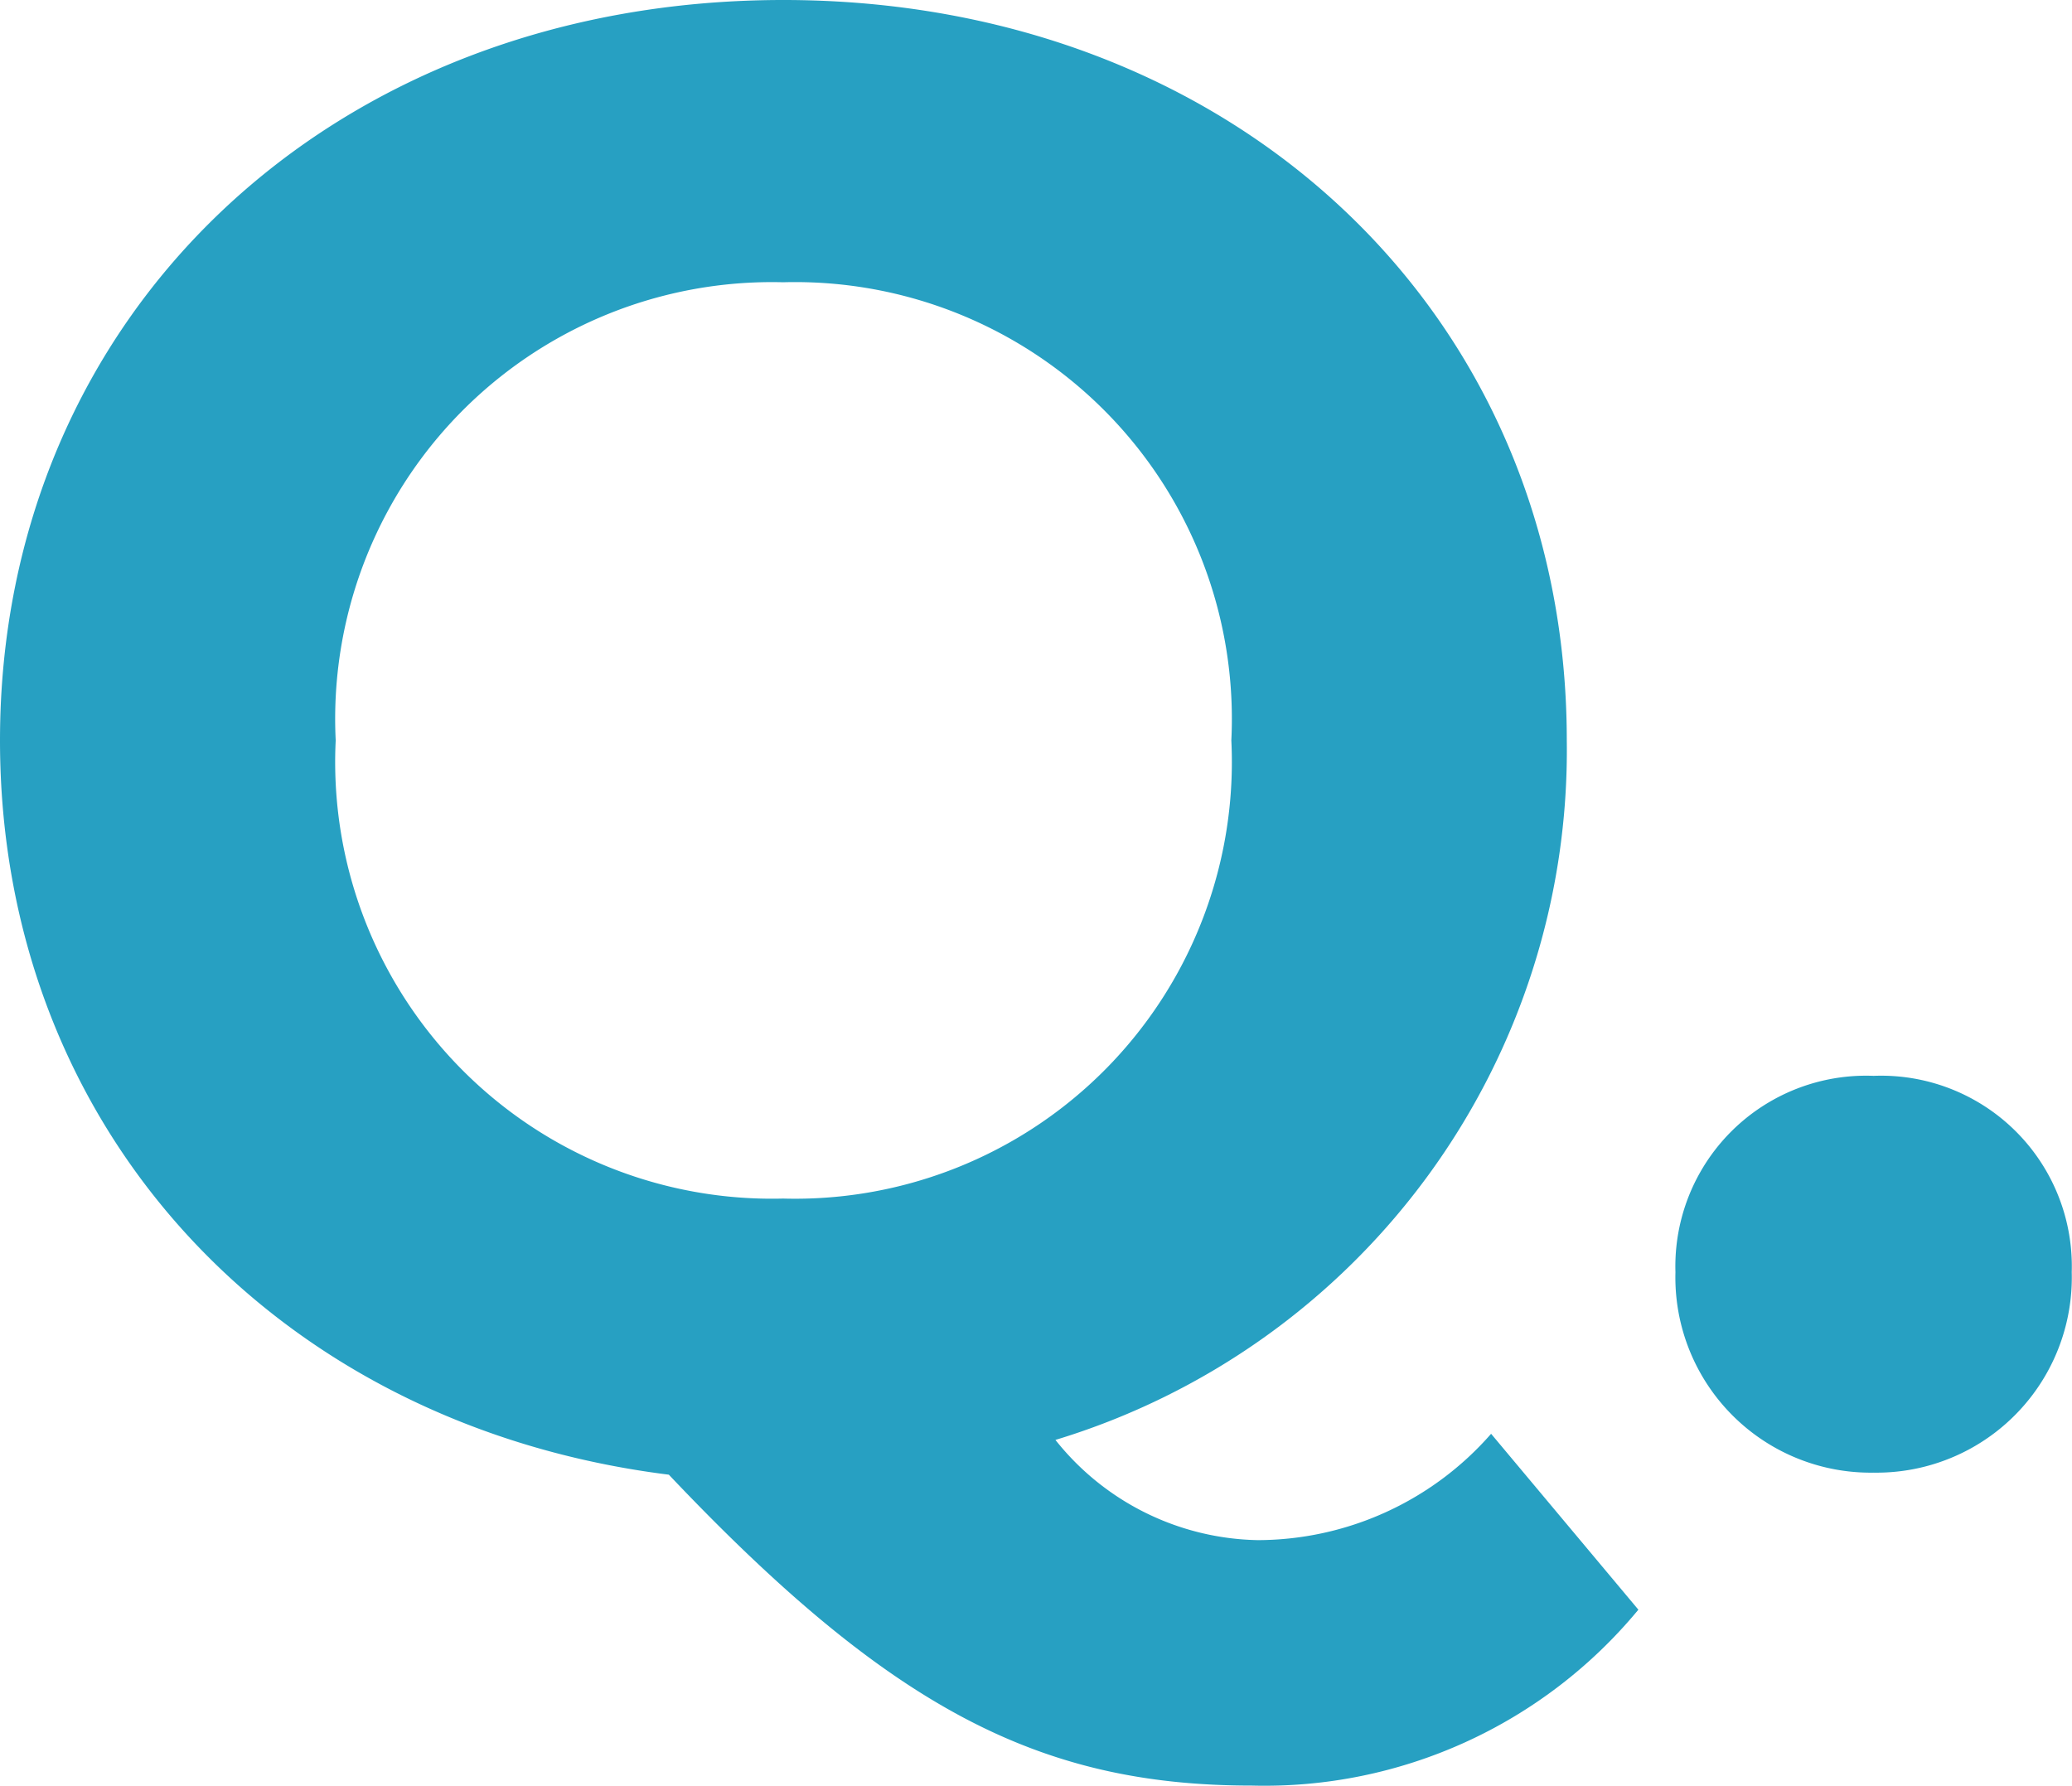
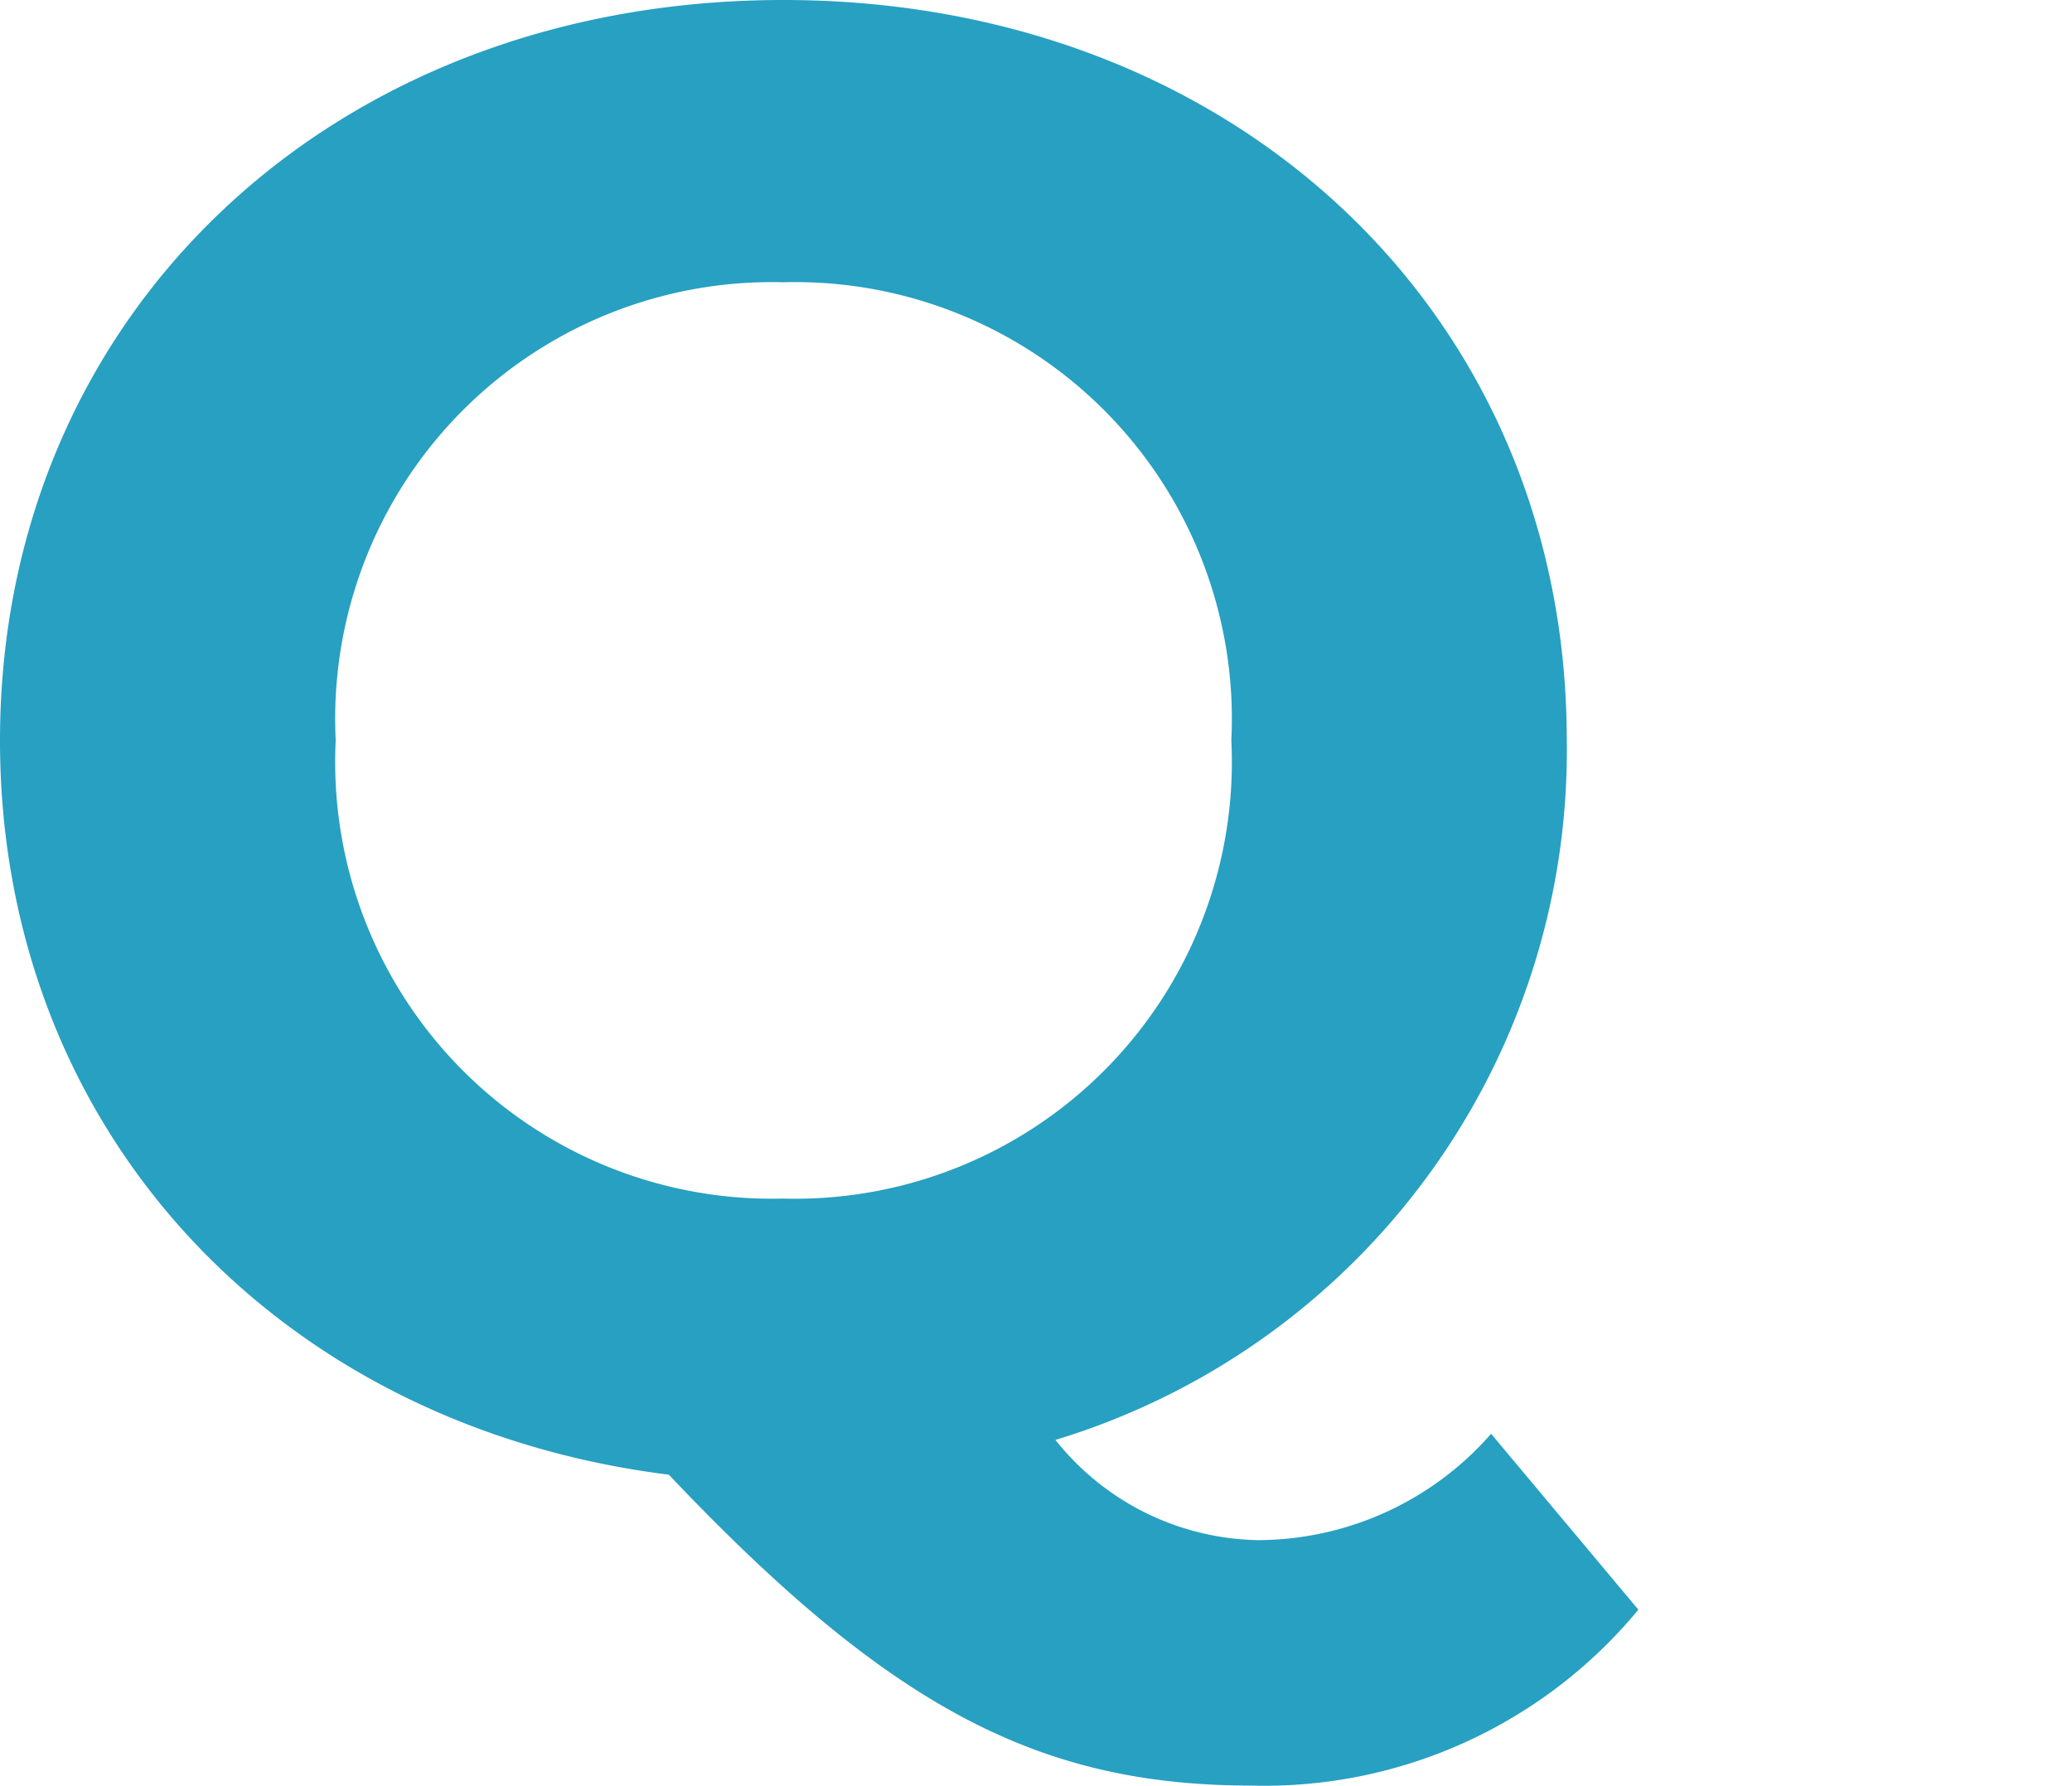
<svg xmlns="http://www.w3.org/2000/svg" width="32.416" height="27.937" viewBox="0 0 32.416 27.937">
-   <path id="パス_12711" data-name="パス 12711" d="M24.576-.352a4.864,4.864,0,0,1-3.648,1.664A4.138,4.138,0,0,1,17.76-.256a11.274,11.274,0,0,0,8-10.944c0-6.688-5.216-11.584-12.256-11.584-7.072,0-12.256,4.928-12.256,11.584C1.248-5.12,5.568-.48,11.712.288c3.456,3.648,5.792,4.864,9.12,4.864A7.588,7.588,0,0,0,26.88,2.4ZM6.5-11.2A6.833,6.833,0,0,1,13.5-18.368,6.833,6.833,0,0,1,20.512-11.2,6.833,6.833,0,0,1,13.5-4.032,6.833,6.833,0,0,1,6.5-11.2ZM30.56.256a3.055,3.055,0,0,0,3.1-3.136,2.983,2.983,0,0,0-3.1-3.072,2.983,2.983,0,0,0-3.1,3.072A3.055,3.055,0,0,0,30.56.256Z" transform="translate(-1.248 22.784)" fill="#27a0c2" />
+   <path id="パス_12711" data-name="パス 12711" d="M24.576-.352a4.864,4.864,0,0,1-3.648,1.664A4.138,4.138,0,0,1,17.76-.256a11.274,11.274,0,0,0,8-10.944c0-6.688-5.216-11.584-12.256-11.584-7.072,0-12.256,4.928-12.256,11.584C1.248-5.12,5.568-.48,11.712.288c3.456,3.648,5.792,4.864,9.12,4.864A7.588,7.588,0,0,0,26.88,2.4ZM6.5-11.2A6.833,6.833,0,0,1,13.5-18.368,6.833,6.833,0,0,1,20.512-11.2,6.833,6.833,0,0,1,13.5-4.032,6.833,6.833,0,0,1,6.5-11.2ZM30.56.256A3.055,3.055,0,0,0,30.56.256Z" transform="translate(-1.248 22.784)" fill="#27a0c2" />
</svg>